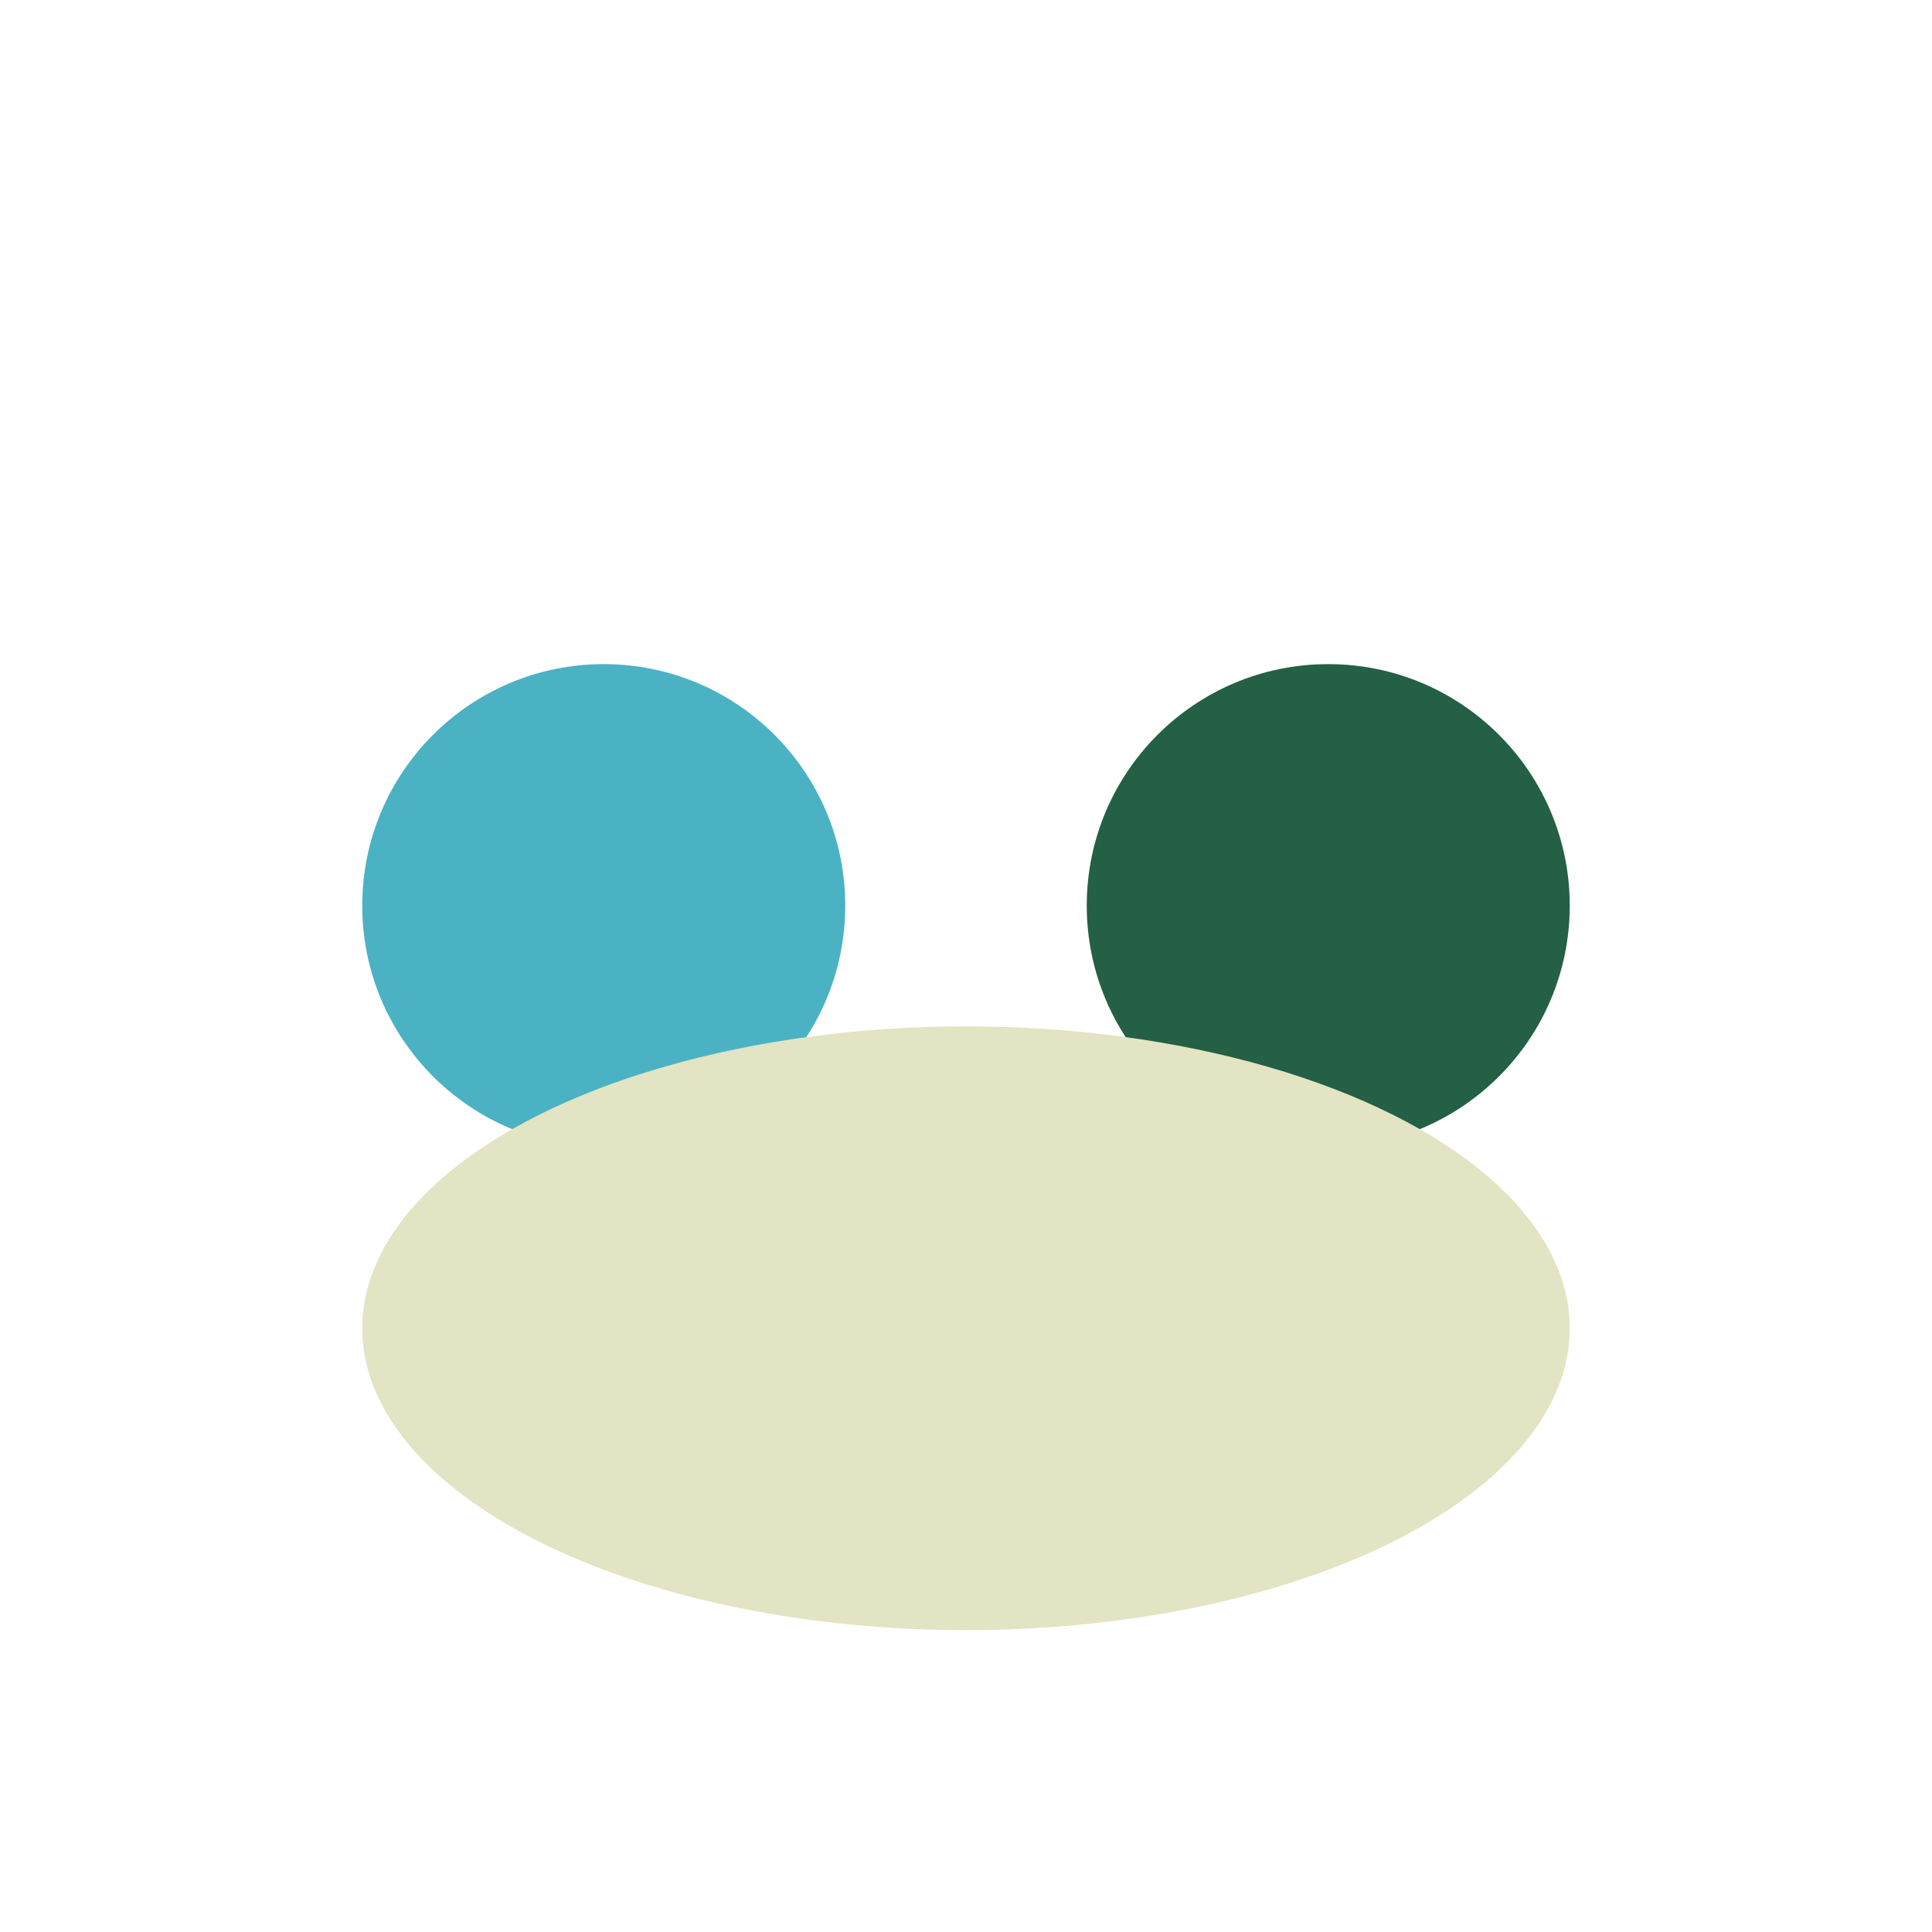
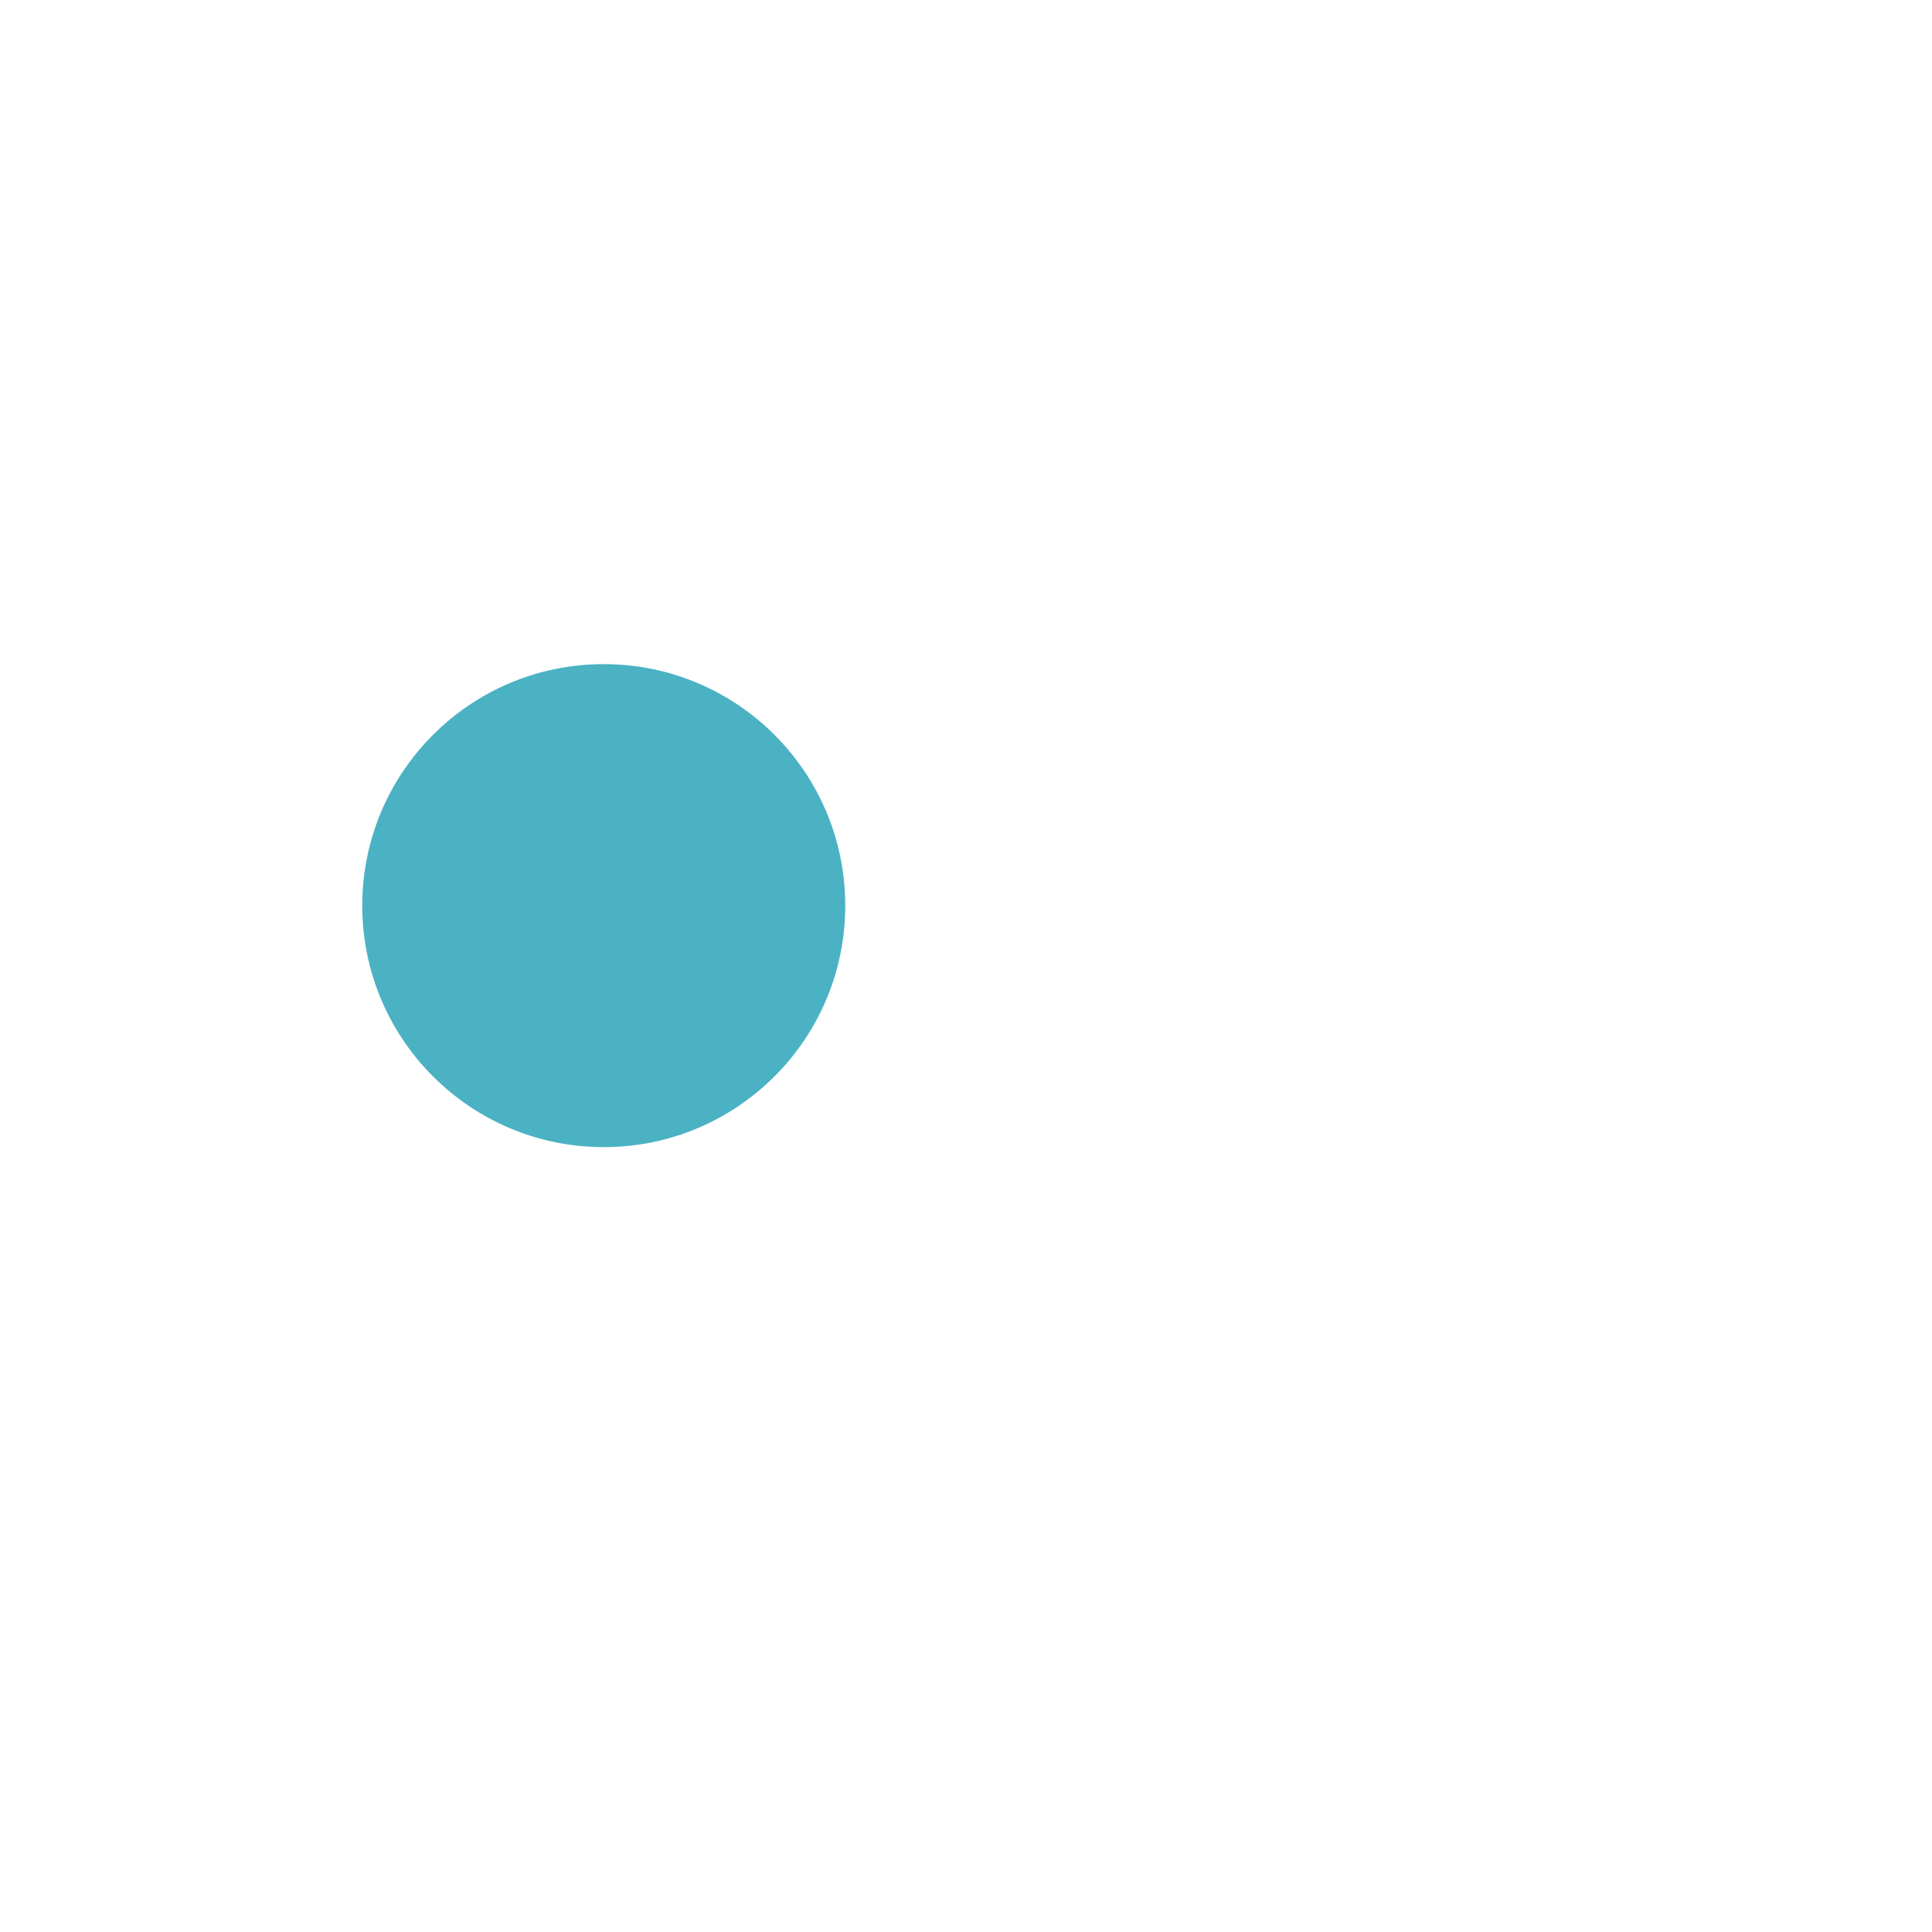
<svg xmlns="http://www.w3.org/2000/svg" width="32" height="32" viewBox="0 0 32 32">
  <circle cx="10" cy="15" r="4" fill="#4BB2C4" />
-   <circle cx="22" cy="15" r="4" fill="#236045" />
-   <ellipse cx="16" cy="22" rx="10" ry="5" fill="#E2E4C3" />
</svg>